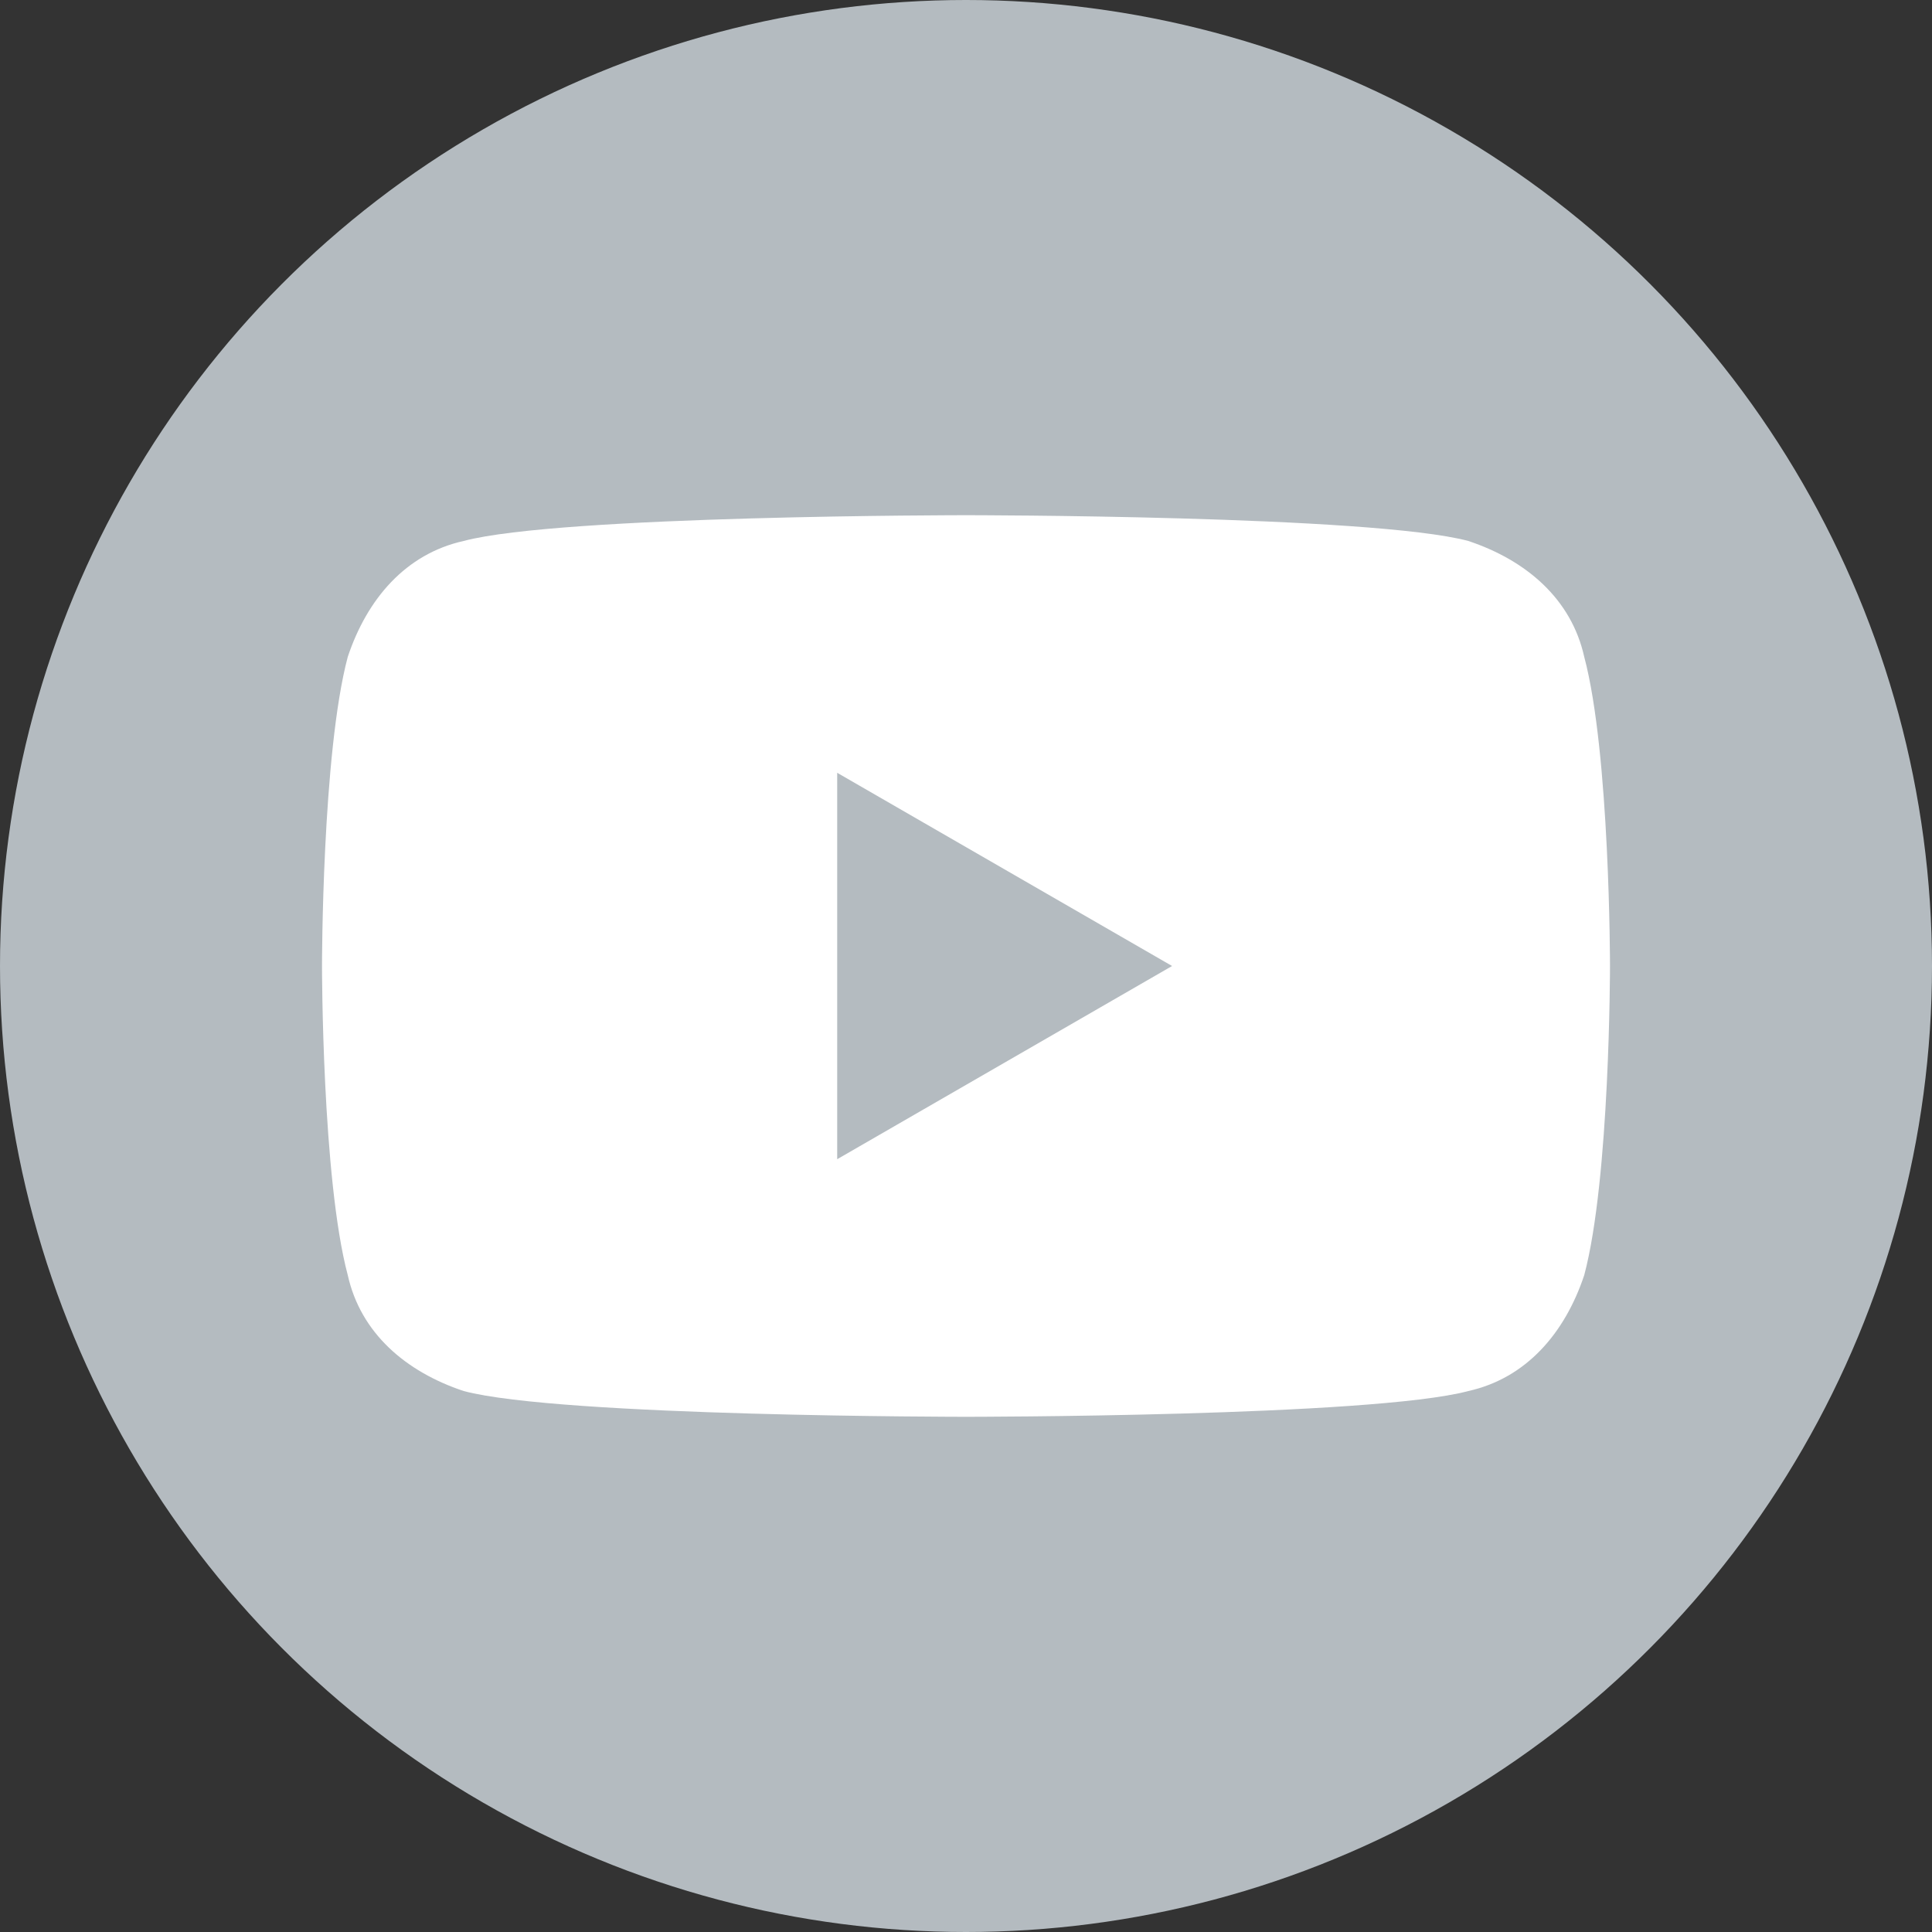
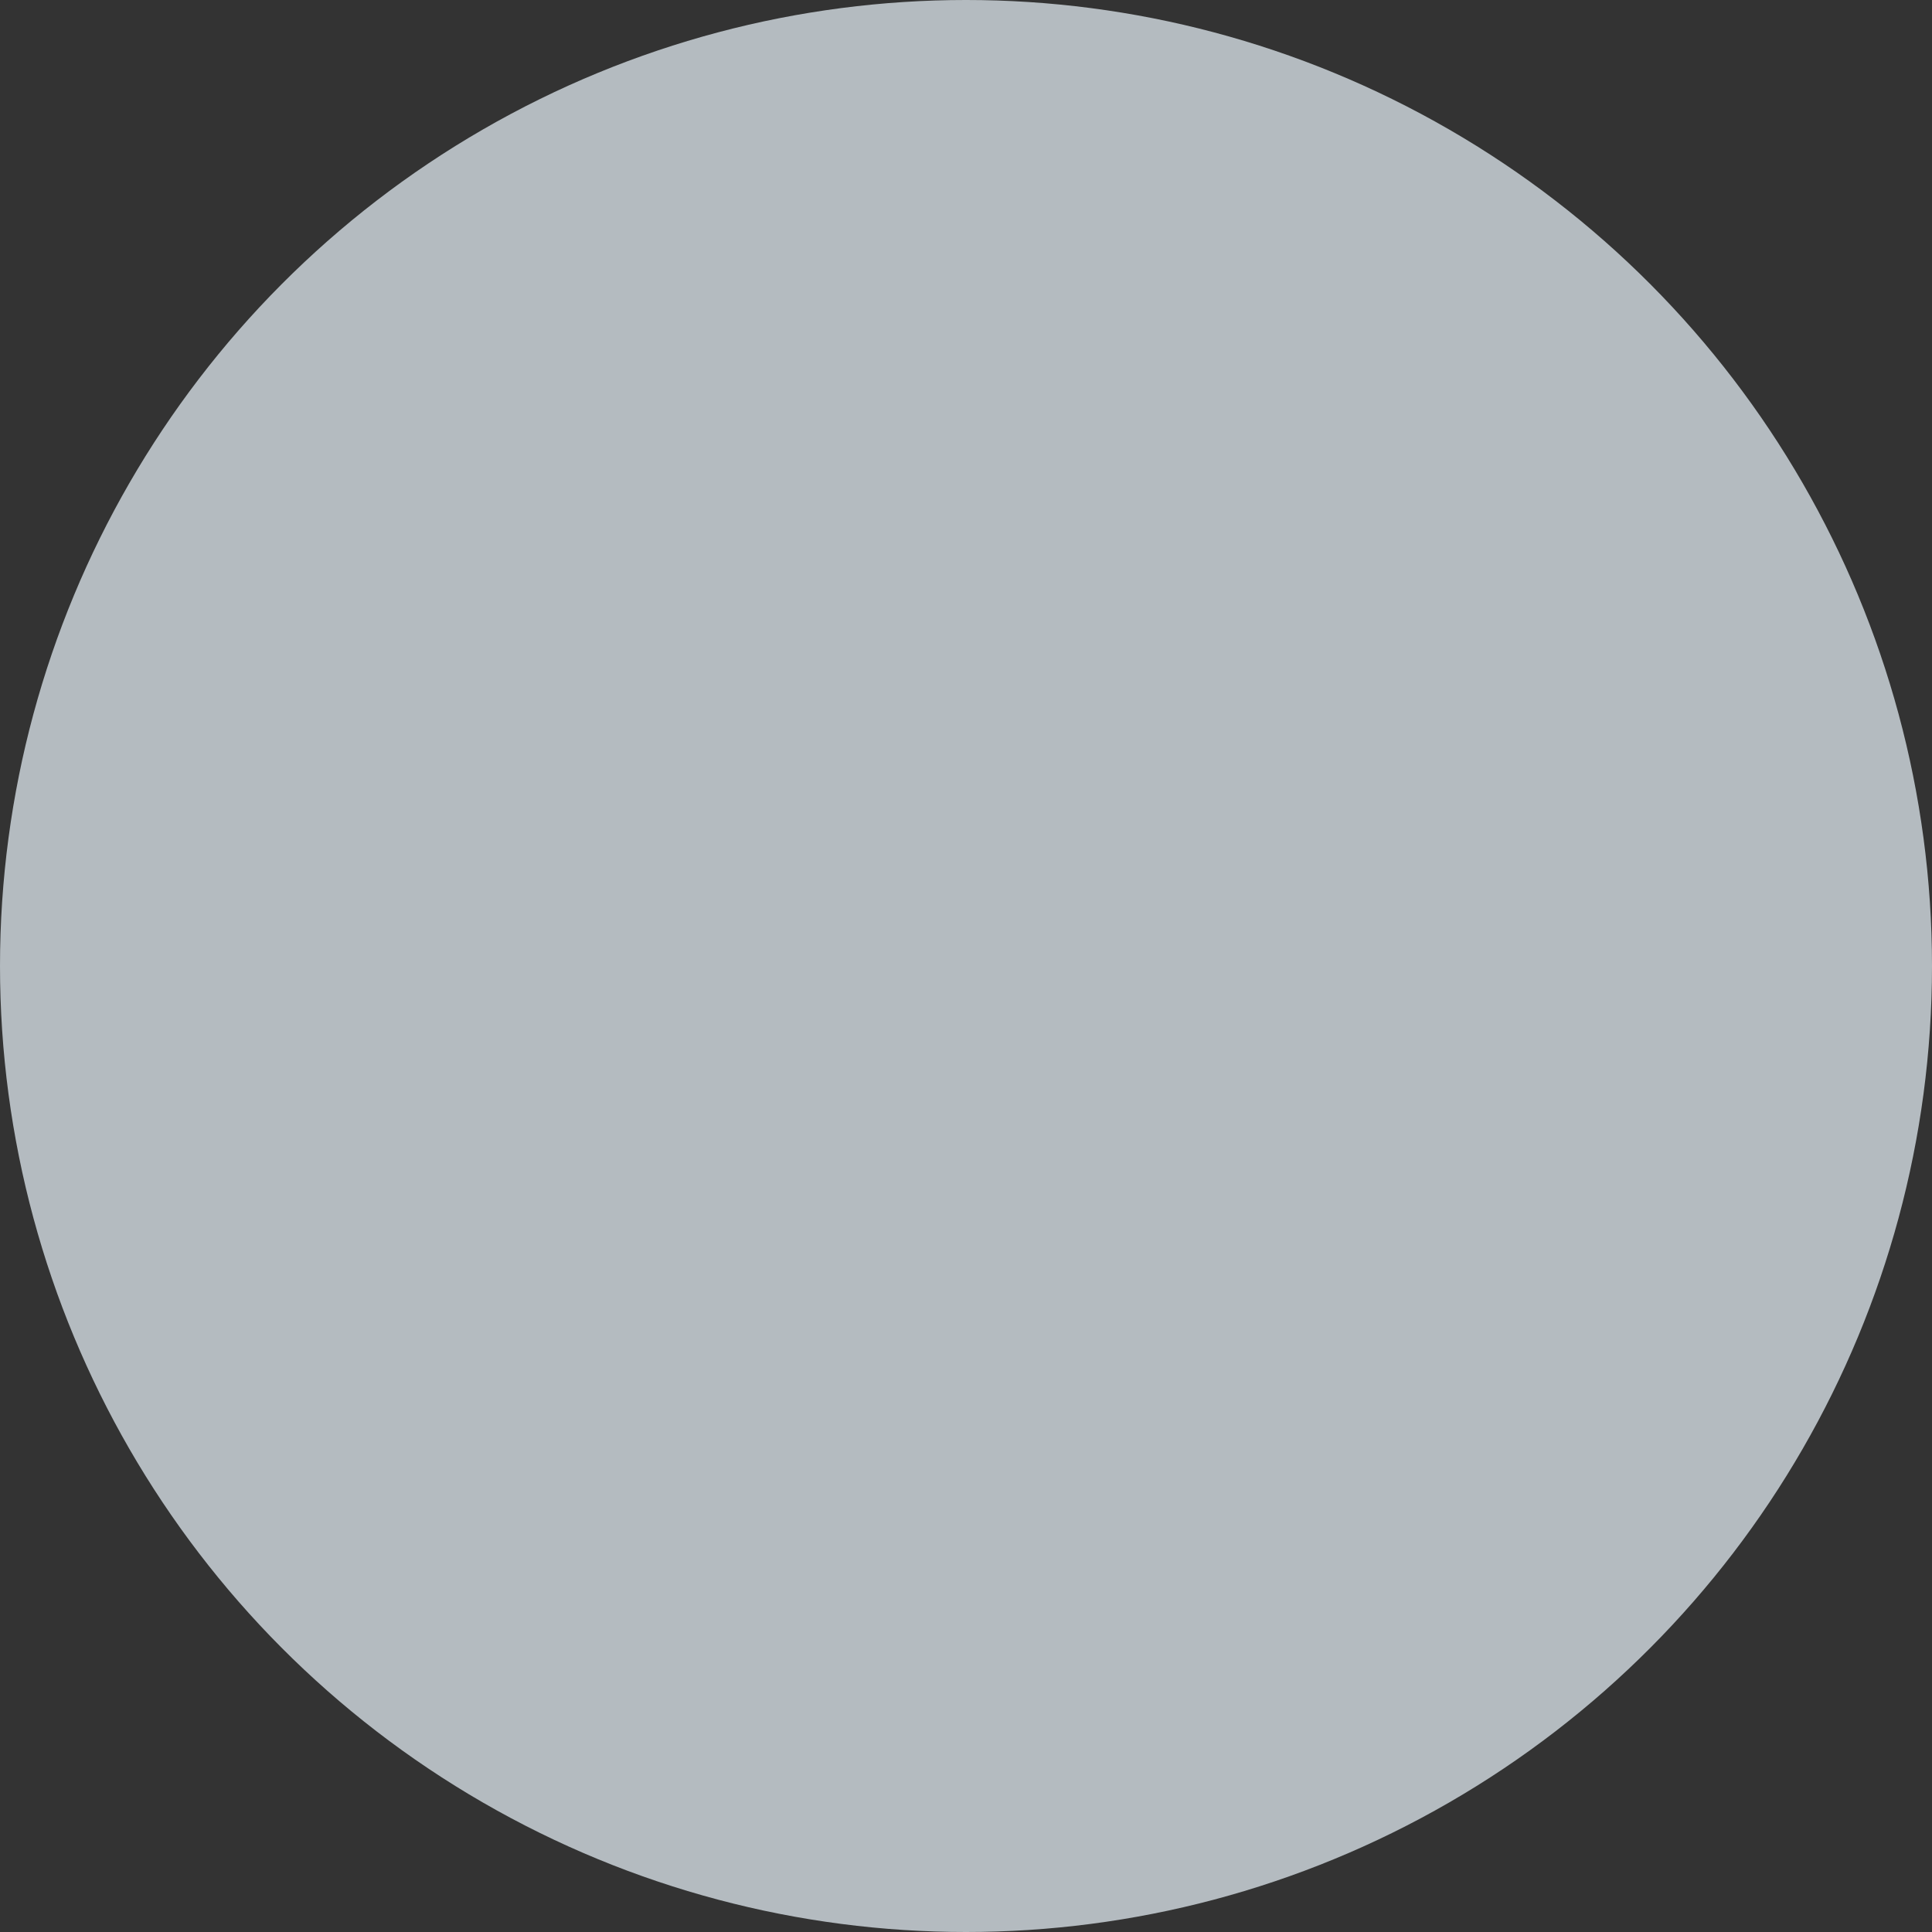
<svg xmlns="http://www.w3.org/2000/svg" xmlns:xlink="http://www.w3.org/1999/xlink" version="1.1" id="Layer_1" x="0px" y="0px" width="30px" height="30px" viewBox="0 0 30 30" style="enable-background:new 0 0 30 30;" xml:space="preserve">
  <rect x="0" y="0" width="30" height="30" fill="#333333" stroke="none" />
  <style type="text/css"> .st0{fill:#B4BBC0;} .st1{clip-path:url(#SVGID_00000106838675221085188560000003772505255275145360_);} .st2{fill:#FFFFFF;} .st3{fill-rule:evenodd;clip-rule:evenodd;fill:#FFFFFF;} </style>
  <circle class="st0" cx="15" cy="15" r="15" />
  <g>
    <g>
      <defs>
        <path id="SVGID_1_" d="M-21.4,0L-21.4,0c8.3,0,15,6.7,15,15l0,0c0,8.3-6.7,15-15,15l0,0c-8.3,0-15-6.7-15-15l0,0 C-36.4,6.7-29.7,0-21.4,0z" />
      </defs>
      <clipPath id="SVGID_00000034069570580659559540000011303626036210485897_">
        <use xlink:href="#SVGID_1_" style="overflow:visible;" />
      </clipPath>
      <g style="clip-path:url(#SVGID_00000034069570580659559540000011303626036210485897_);">
        <path class="st2" d="M8.6,0c0,8.3-6.7,15-15,15c-1.7,0-3.3-0.3-4.8-0.8c0-0.4,0-0.7,0-1.1V12c0-1-0.1-1.8-0.3-2.5 c-0.2-0.8-0.6-1.4-1.2-2l0,0l0,0c-0.6-0.5-1.2-0.9-2-1.2l0,0l0,0c-0.7-0.2-1.6-0.3-2.5-0.3h-1.6v0h-1.3C-21,4.1-21.4,2.1-21.4,0 c0-8.3,6.7-15,15-15C1.9-15,8.6-8.3,8.6,0z" />
      </g>
    </g>
  </g>
-   <path class="st2" d="M24.6,10.2c-0.2-0.9-0.9-1.5-1.8-1.8C21.3,8,15,8,15,8S8.7,8,7.2,8.4c-0.9,0.2-1.5,0.9-1.8,1.8 C5,11.7,5,15,5,15s0,3.3,0.4,4.8c0.2,0.9,0.9,1.5,1.8,1.8C8.7,22,15,22,15,22s6.3,0,7.8-0.4c0.9-0.2,1.5-0.9,1.8-1.8 C25,18.3,25,15,25,15S25,11.7,24.6,10.2z M13,18V12l5.2,3L13,18z" />
</svg>